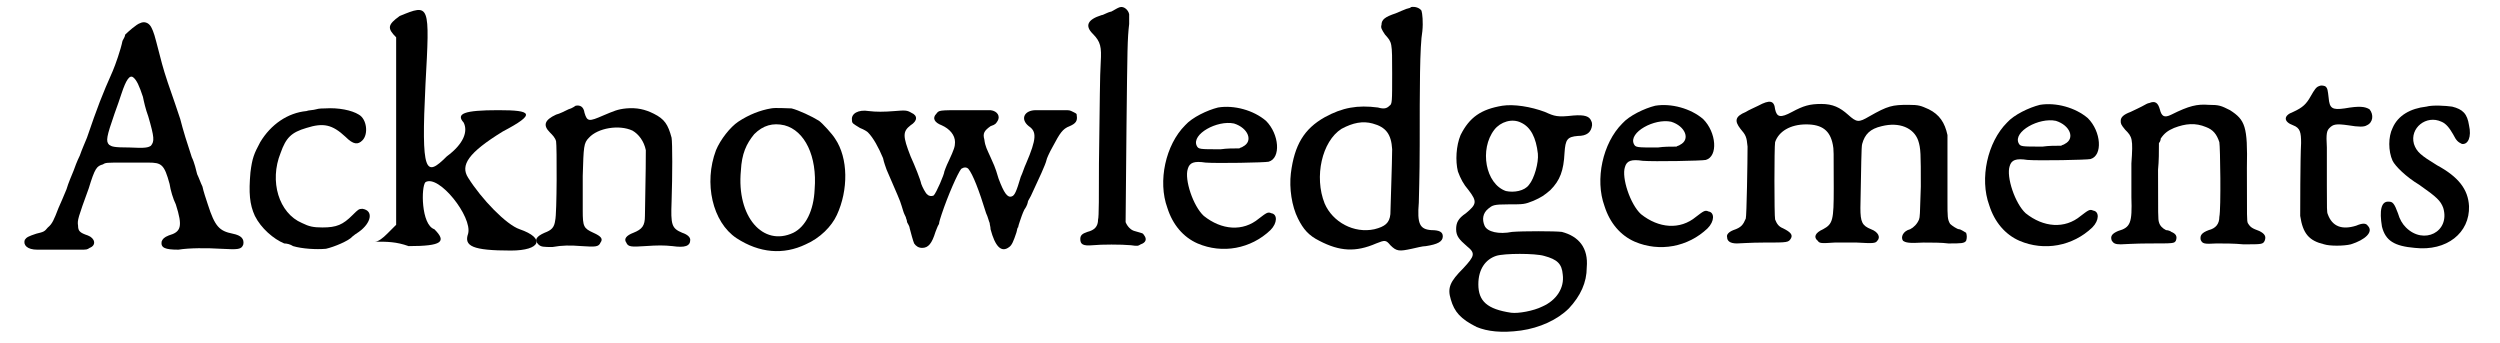
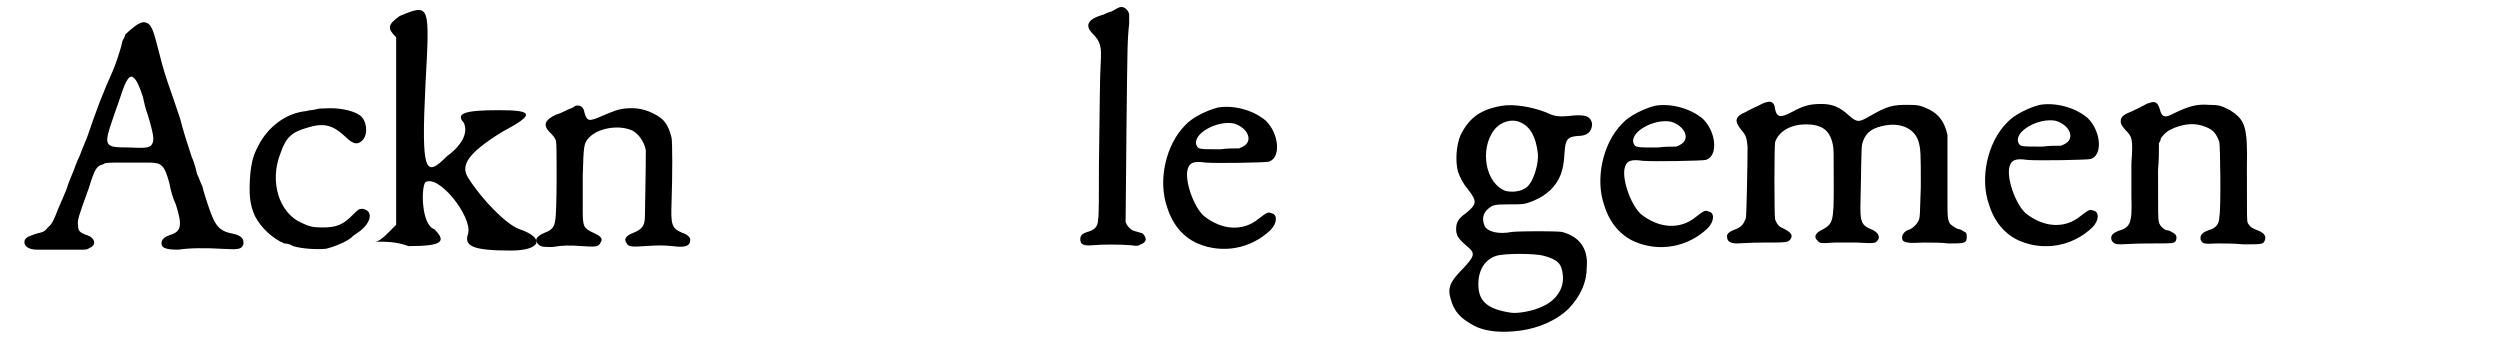
<svg xmlns="http://www.w3.org/2000/svg" xmlns:xlink="http://www.w3.org/1999/xlink" width="277px" height="38px" viewBox="0 0 2774 386" version="1.1">
  <defs>
    <path id="gl5120" d="M 138 9 C 134 10 124 19 121 22 C 121 24 119 27 118 29 C 116 39 110 56 107 63 C 95 90 90 103 78 138 C 76 143 72 152 70 158 C 67 164 64 172 63 175 C 61 180 57 189 55 196 C 52 203 48 213 46 217 C 41 230 39 235 34 239 C 30 244 29 244 21 246 C 12 249 10 250 8 253 C 6 259 11 264 22 264 C 26 264 49 264 70 264 C 78 264 78 264 81 262 C 89 259 87 251 79 248 C 70 245 68 243 68 237 C 67 231 68 228 80 195 C 87 172 89 170 96 168 C 99 166 100 166 119 166 C 130 166 143 166 147 166 C 162 166 165 168 171 190 C 172 197 175 207 178 213 C 186 238 184 244 170 248 C 165 250 163 252 162 255 C 161 262 166 264 181 264 C 193 262 213 262 229 263 C 248 264 252 264 254 258 C 255 252 252 248 242 246 C 227 243 222 238 214 213 C 212 207 209 198 208 193 C 206 189 204 183 202 179 C 201 175 199 166 196 160 C 191 145 186 129 183 117 C 179 105 176 96 169 76 C 163 58 162 53 156 30 C 153 18 151 15 150 13 C 147 8 142 7 138 9 M 130 70 C 134 73 137 80 141 92 C 142 97 144 106 147 114 C 154 138 154 142 150 147 C 147 149 144 150 126 149 C 108 149 106 148 103 146 C 99 142 100 137 109 111 C 112 103 115 94 117 88 C 122 73 126 67 130 70 z" fill="black" />
    <path id="gl5121" d="M 122 7 C 120 7 115 7 112 8 C 109 9 103 9 101 10 C 80 12 61 25 49 45 C 42 58 40 63 38 79 C 36 102 37 115 43 128 C 50 142 64 154 76 159 C 79 159 83 160 86 162 C 96 165 112 166 123 165 C 132 163 149 156 153 151 C 154 150 157 148 160 146 C 174 136 177 122 164 120 C 160 120 159 121 153 127 C 142 138 135 141 119 141 C 109 141 104 140 96 136 C 70 125 59 89 72 57 C 78 40 84 34 101 29 C 120 23 130 25 145 39 C 154 48 159 48 164 43 C 171 36 169 19 160 14 C 152 9 137 6 122 7 z" fill="black" />
    <path id="gl5122" d="M 28 14 C 14 24 14 28 24 38 C 24 43 24 81 24 148 C 24 182 24 216 24 249 C 19 254 14 259 14 259 C 9 264 4 268 0 268 C 14 268 24 268 38 273 C 76 273 81 268 67 254 C 52 249 52 206 57 201 C 72 192 110 240 105 259 C 100 273 110 278 153 278 C 187 278 192 264 163 254 C 148 249 120 220 105 196 C 96 182 105 168 144 144 C 182 124 177 120 139 120 C 100 120 91 124 100 134 C 105 144 100 158 81 172 C 57 196 52 192 57 91 C 62 0 62 0 28 14 z" fill="black" />
    <path id="gl5123" d="M 60 12 C 60 12 56 15 52 16 C 48 18 42 21 38 22 C 25 28 23 34 31 42 C 34 45 37 48 38 52 C 39 57 39 134 37 141 C 36 149 33 152 25 155 C 16 159 13 163 18 168 C 21 171 24 171 34 171 C 45 169 54 169 67 170 C 82 171 86 171 88 166 C 91 162 89 159 80 155 C 69 150 68 148 68 130 C 68 123 68 106 68 91 C 69 58 69 54 75 48 C 85 37 109 33 124 40 C 131 44 137 52 139 62 C 139 66 139 88 138 136 C 138 147 135 151 125 155 C 117 158 114 162 117 166 C 119 171 123 171 138 170 C 153 169 159 169 169 170 C 183 172 189 170 189 163 C 189 160 186 157 180 155 C 168 150 167 146 168 120 C 169 90 169 54 168 48 C 164 33 160 27 148 21 C 138 16 129 14 117 15 C 107 16 103 18 91 23 C 75 30 73 30 70 20 C 69 13 65 11 60 12 z" fill="black" />
-     <path id="gl5124" d="M 85 16 C 73 18 60 23 48 31 C 39 37 28 51 23 63 C 9 100 19 144 46 162 C 72 179 99 181 124 169 C 140 162 153 149 159 136 C 172 108 172 72 157 50 C 154 45 143 33 139 30 C 131 25 116 18 108 16 C 103 16 90 15 85 16 M 100 35 C 123 41 137 70 134 107 C 133 131 124 149 110 156 C 76 172 46 138 51 86 C 52 67 57 56 66 45 C 76 35 87 32 100 35 z" fill="black" />
-     <path id="gl5125" d="M 145 40 C 117 40 117 40 114 44 C 109 49 112 54 120 57 C 129 61 135 68 135 76 C 135 81 134 84 128 97 C 125 103 123 109 123 109 C 123 112 114 133 111 136 C 109 137 106 137 104 135 C 102 134 98 126 97 123 C 96 118 90 103 85 92 C 76 69 76 64 85 57 C 93 52 93 46 86 43 C 81 40 79 40 67 41 C 55 42 46 42 38 41 C 26 39 18 44 19 51 C 19 55 20 55 28 60 C 33 62 36 64 37 65 C 43 71 49 82 54 94 C 55 99 57 104 58 107 C 70 135 73 141 75 148 C 76 151 77 155 78 157 C 79 159 80 161 80 162 C 80 162 81 164 81 166 C 82 168 84 171 84 173 C 85 177 88 188 89 190 C 91 193 94 195 98 195 C 105 195 109 190 113 177 C 114 175 115 171 117 168 C 117 166 119 160 120 157 C 127 136 138 111 142 106 C 145 104 148 104 150 106 C 155 112 162 130 170 156 C 172 160 173 165 174 167 C 174 169 175 171 175 174 C 180 193 187 201 196 194 C 199 192 201 187 204 178 C 205 175 205 172 206 172 C 206 171 207 168 208 165 C 209 162 211 156 213 152 C 216 148 217 144 217 143 C 217 142 220 138 222 133 C 229 118 237 101 238 96 C 238 95 241 88 245 81 C 253 66 256 61 264 58 C 271 55 273 52 272 46 C 272 44 272 44 268 42 C 264 40 264 40 258 40 C 252 40 238 40 226 40 C 213 40 208 50 218 58 C 227 64 227 72 215 100 C 213 104 211 111 209 115 C 204 132 202 136 199 137 C 194 139 190 133 184 117 C 180 103 178 100 175 93 C 171 84 169 81 168 73 C 166 66 168 63 175 58 C 181 56 181 55 183 52 C 186 47 183 41 175 40 C 174 40 160 40 145 40 z" fill="black" />
    <path id="gl5126" d="M 58 7 C 57 7 53 9 48 12 C 43 13 39 16 37 16 C 21 21 18 28 27 37 C 36 46 37 52 36 69 C 35 85 35 111 34 183 C 34 217 34 244 33 246 C 33 254 29 258 21 260 C 15 262 13 264 13 268 C 13 274 16 276 27 275 C 37 274 59 274 70 275 C 77 276 78 276 81 274 C 87 272 88 268 85 264 C 83 261 84 262 74 259 C 70 258 66 254 64 249 C 64 246 64 246 65 141 C 66 54 66 43 68 26 C 68 22 68 17 68 15 C 67 10 62 6 58 7 z" fill="black" />
    <path id="gl5127" d="M 90 19 C 78 22 61 30 53 39 C 31 61 22 102 33 132 C 39 151 51 165 67 172 C 95 184 127 178 149 157 C 157 149 157 139 150 138 C 146 136 144 138 136 144 C 118 159 94 157 74 141 C 62 130 52 100 56 88 C 58 81 63 79 76 81 C 89 82 143 81 147 80 C 161 76 159 49 144 34 C 130 22 108 16 90 19 M 108 37 C 124 42 130 57 118 63 C 117 64 115 64 114 65 C 107 65 100 65 93 66 C 69 66 68 66 66 62 C 60 49 89 33 108 37 z" fill="black" />
-     <path id="gl5128" d="M 147 8 C 147 9 145 9 142 10 C 139 11 135 13 130 15 C 118 19 114 22 114 28 C 113 31 114 33 118 39 C 126 48 126 47 126 83 C 126 115 126 117 123 119 C 120 122 117 123 110 121 C 87 118 70 121 50 132 C 27 145 16 163 12 195 C 10 212 13 232 20 246 C 26 258 32 265 44 271 C 67 283 85 284 108 274 C 118 270 119 270 124 276 C 131 283 134 283 148 280 C 153 279 160 277 164 277 C 177 275 183 272 183 266 C 183 261 179 259 170 259 C 157 258 154 252 156 228 C 156 221 157 200 157 163 C 157 100 157 52 160 35 C 161 25 160 15 159 12 C 157 9 152 7 147 8 M 104 139 C 119 143 125 151 126 168 C 126 181 124 237 124 241 C 123 251 118 255 106 258 C 83 263 59 250 50 229 C 38 199 47 159 69 145 C 82 138 93 136 104 139 z" fill="black" />
    <path id="gl5129" d="M 86 18 C 62 22 49 31 39 51 C 34 63 33 80 36 92 C 39 100 42 106 48 113 C 58 126 57 129 45 139 C 36 145 34 150 34 157 C 34 165 38 169 46 176 C 56 184 55 187 42 201 C 27 216 24 223 28 236 C 32 250 39 258 57 267 C 69 272 85 274 107 271 C 128 268 148 259 161 246 C 174 232 181 217 181 200 C 183 178 172 165 153 160 C 145 159 109 159 97 160 C 82 163 69 160 66 153 C 63 146 64 139 70 134 C 75 130 76 129 93 129 C 110 129 111 129 121 125 C 130 121 133 119 140 113 C 151 102 155 91 156 71 C 157 56 159 53 171 52 C 181 52 186 48 187 40 C 187 38 187 37 186 35 C 184 30 179 28 166 29 C 148 31 145 30 134 25 C 118 19 99 16 86 18 M 107 37 C 118 42 124 54 126 72 C 127 82 122 100 116 107 C 111 114 99 116 90 114 C 67 106 60 67 77 45 C 84 36 97 32 107 37 M 133 187 C 148 191 153 196 154 208 C 156 223 147 237 131 244 C 121 249 104 252 96 251 C 69 247 59 238 59 219 C 59 202 67 191 79 187 C 88 184 123 184 133 187 z" fill="black" />
    <path id="gl5127" d="M 90 19 C 78 22 61 30 53 39 C 31 61 22 102 33 132 C 39 151 51 165 67 172 C 95 184 127 178 149 157 C 157 149 157 139 150 138 C 146 136 144 138 136 144 C 118 159 94 157 74 141 C 62 130 52 100 56 88 C 58 81 63 79 76 81 C 89 82 143 81 147 80 C 161 76 159 49 144 34 C 130 22 108 16 90 19 M 108 37 C 124 42 130 57 118 63 C 117 64 115 64 114 65 C 107 65 100 65 93 66 C 69 66 68 66 66 62 C 60 49 89 33 108 37 z" fill="black" />
    <path id="gl5130" d="M 51 20 C 47 22 40 25 37 27 C 25 32 24 37 31 46 C 37 53 38 55 39 66 C 39 82 38 144 37 147 C 34 154 32 157 23 160 C 18 162 15 165 16 168 C 16 172 19 175 27 175 C 29 175 43 174 57 174 C 85 174 85 174 88 169 C 90 165 87 162 79 158 C 74 156 72 153 70 148 C 69 144 69 66 70 61 C 74 49 87 41 105 41 C 123 41 132 48 135 64 C 136 69 136 70 136 113 C 136 149 135 153 124 159 C 115 163 113 168 118 172 C 120 175 122 175 137 174 C 147 174 154 174 162 174 C 180 175 183 175 185 172 C 189 168 186 162 178 159 C 168 155 166 151 166 135 C 167 87 167 66 168 63 C 171 52 177 46 190 43 C 210 38 226 45 231 59 C 234 68 234 74 234 111 C 233 144 233 145 232 148 C 230 153 226 157 222 159 C 214 161 211 168 214 172 C 217 174 220 175 237 174 C 246 174 258 174 265 175 C 279 175 283 175 285 172 C 286 169 286 166 285 163 C 283 162 279 159 277 159 C 275 159 269 155 267 153 C 264 148 264 145 264 127 C 264 86 264 58 264 53 C 261 39 255 30 243 24 C 234 20 232 19 220 19 C 202 19 197 20 176 32 C 164 39 162 39 152 30 C 143 22 135 18 122 18 C 109 18 102 20 89 27 C 76 34 72 33 70 24 C 69 14 64 13 51 20 z" fill="black" />
-     <path id="gl5127" d="M 90 19 C 78 22 61 30 53 39 C 31 61 22 102 33 132 C 39 151 51 165 67 172 C 95 184 127 178 149 157 C 157 149 157 139 150 138 C 146 136 144 138 136 144 C 118 159 94 157 74 141 C 62 130 52 100 56 88 C 58 81 63 79 76 81 C 89 82 143 81 147 80 C 161 76 159 49 144 34 C 130 22 108 16 90 19 M 108 37 C 124 42 130 57 118 63 C 117 64 115 64 114 65 C 107 65 100 65 93 66 C 69 66 68 66 66 62 C 60 49 89 33 108 37 z" fill="black" />
+     <path id="gl5127" d="M 90 19 C 78 22 61 30 53 39 C 31 61 22 102 33 132 C 39 151 51 165 67 172 C 95 184 127 178 149 157 C 157 149 157 139 150 138 C 146 136 144 138 136 144 C 118 159 94 157 74 141 C 62 130 52 100 56 88 C 58 81 63 79 76 81 C 89 82 143 81 147 80 C 161 76 159 49 144 34 C 130 22 108 16 90 19 M 108 37 C 124 42 130 57 118 63 C 117 64 115 64 114 65 C 107 65 100 65 93 66 C 69 66 68 66 66 62 C 60 49 89 33 108 37 " fill="black" />
    <path id="gl5131" d="M 57 13 C 56 13 54 14 54 14 C 47 18 40 21 36 23 C 28 26 25 29 25 33 C 25 36 25 37 30 43 C 38 51 39 53 37 81 C 37 93 37 110 37 119 C 38 148 36 153 22 157 C 15 160 13 163 15 168 C 17 171 19 172 25 172 C 27 172 42 171 56 171 C 85 171 85 171 87 168 C 89 163 87 160 82 158 C 81 157 78 156 76 156 C 72 154 69 151 68 147 C 67 144 67 139 67 88 C 68 78 68 68 68 58 C 69 57 70 55 70 53 C 74 47 78 44 85 41 C 98 36 109 35 121 40 C 129 43 133 48 136 57 C 137 62 138 132 136 141 C 136 149 132 154 124 156 C 116 159 114 162 115 167 C 117 171 118 172 133 171 C 141 171 153 171 163 172 C 184 172 185 172 187 168 C 189 163 187 160 181 157 C 173 154 171 153 168 148 C 167 145 167 145 167 86 C 168 39 165 32 148 21 C 138 16 136 15 124 15 C 111 14 102 16 82 26 C 74 30 71 28 69 20 C 67 13 64 10 57 13 z" fill="black" />
-     <path id="gl5132" d="M 66 14 C 63 15 61 18 57 25 C 52 34 48 38 37 43 C 26 47 26 54 37 58 C 45 61 46 66 46 78 C 45 96 45 155 45 160 C 48 180 55 188 72 192 C 78 194 94 194 102 192 C 118 187 128 178 121 171 C 119 168 115 168 108 171 C 92 176 81 172 76 158 C 75 156 75 152 75 126 C 75 111 75 91 75 83 C 74 67 75 64 78 61 C 82 57 85 56 99 58 C 111 60 117 60 120 58 C 127 55 128 46 123 40 C 118 37 112 36 95 39 C 81 41 78 39 77 27 C 76 19 76 16 73 14 C 70 13 68 13 66 14 z" fill="black" />
-     <path id="gl5133" d="M 60 15 C 42 17 28 25 22 39 C 17 49 17 65 22 76 C 25 82 37 94 52 103 C 72 117 76 121 79 129 C 87 156 57 171 37 151 C 33 147 30 142 28 135 C 24 124 22 122 18 122 C 9 121 7 132 10 150 C 14 166 24 172 47 174 C 83 178 109 157 108 127 C 107 108 96 94 72 81 C 54 70 49 66 46 57 C 41 39 60 24 77 32 C 82 34 86 39 90 46 C 94 54 96 55 100 57 C 107 58 111 49 108 36 C 106 23 101 18 89 15 C 82 14 67 13 60 15 z" fill="black" />
  </defs>
  <use xlink:href="#gl5120" x="0" y="17" />
  <use xlink:href="#gl5121" x="224" y="115" />
  <use xlink:href="#gl5122" x="402" y="4" />
  <use xlink:href="#gl5123" x="568" y="107" />
  <use xlink:href="#gl5124" x="763" y="106" />
  <use xlink:href="#gl5125" x="920" y="84" />
  <use xlink:href="#gl5126" x="1183" y="1" />
  <use xlink:href="#gl5127" x="1261" y="102" />
  <use xlink:href="#gl5128" x="1421" y="0" />
  <use xlink:href="#gl5129" x="1585" y="101" />
  <use xlink:href="#gl5127" x="1753" y="100" />
  <use xlink:href="#gl5130" x="1908" y="99" />
  <use xlink:href="#gl5127" x="2186" y="99" />
  <use xlink:href="#gl5131" x="2342" y="103" />
  <use xlink:href="#gl5132" x="2524" y="83" />
  <use xlink:href="#gl5133" x="2651" y="105" />
</svg>